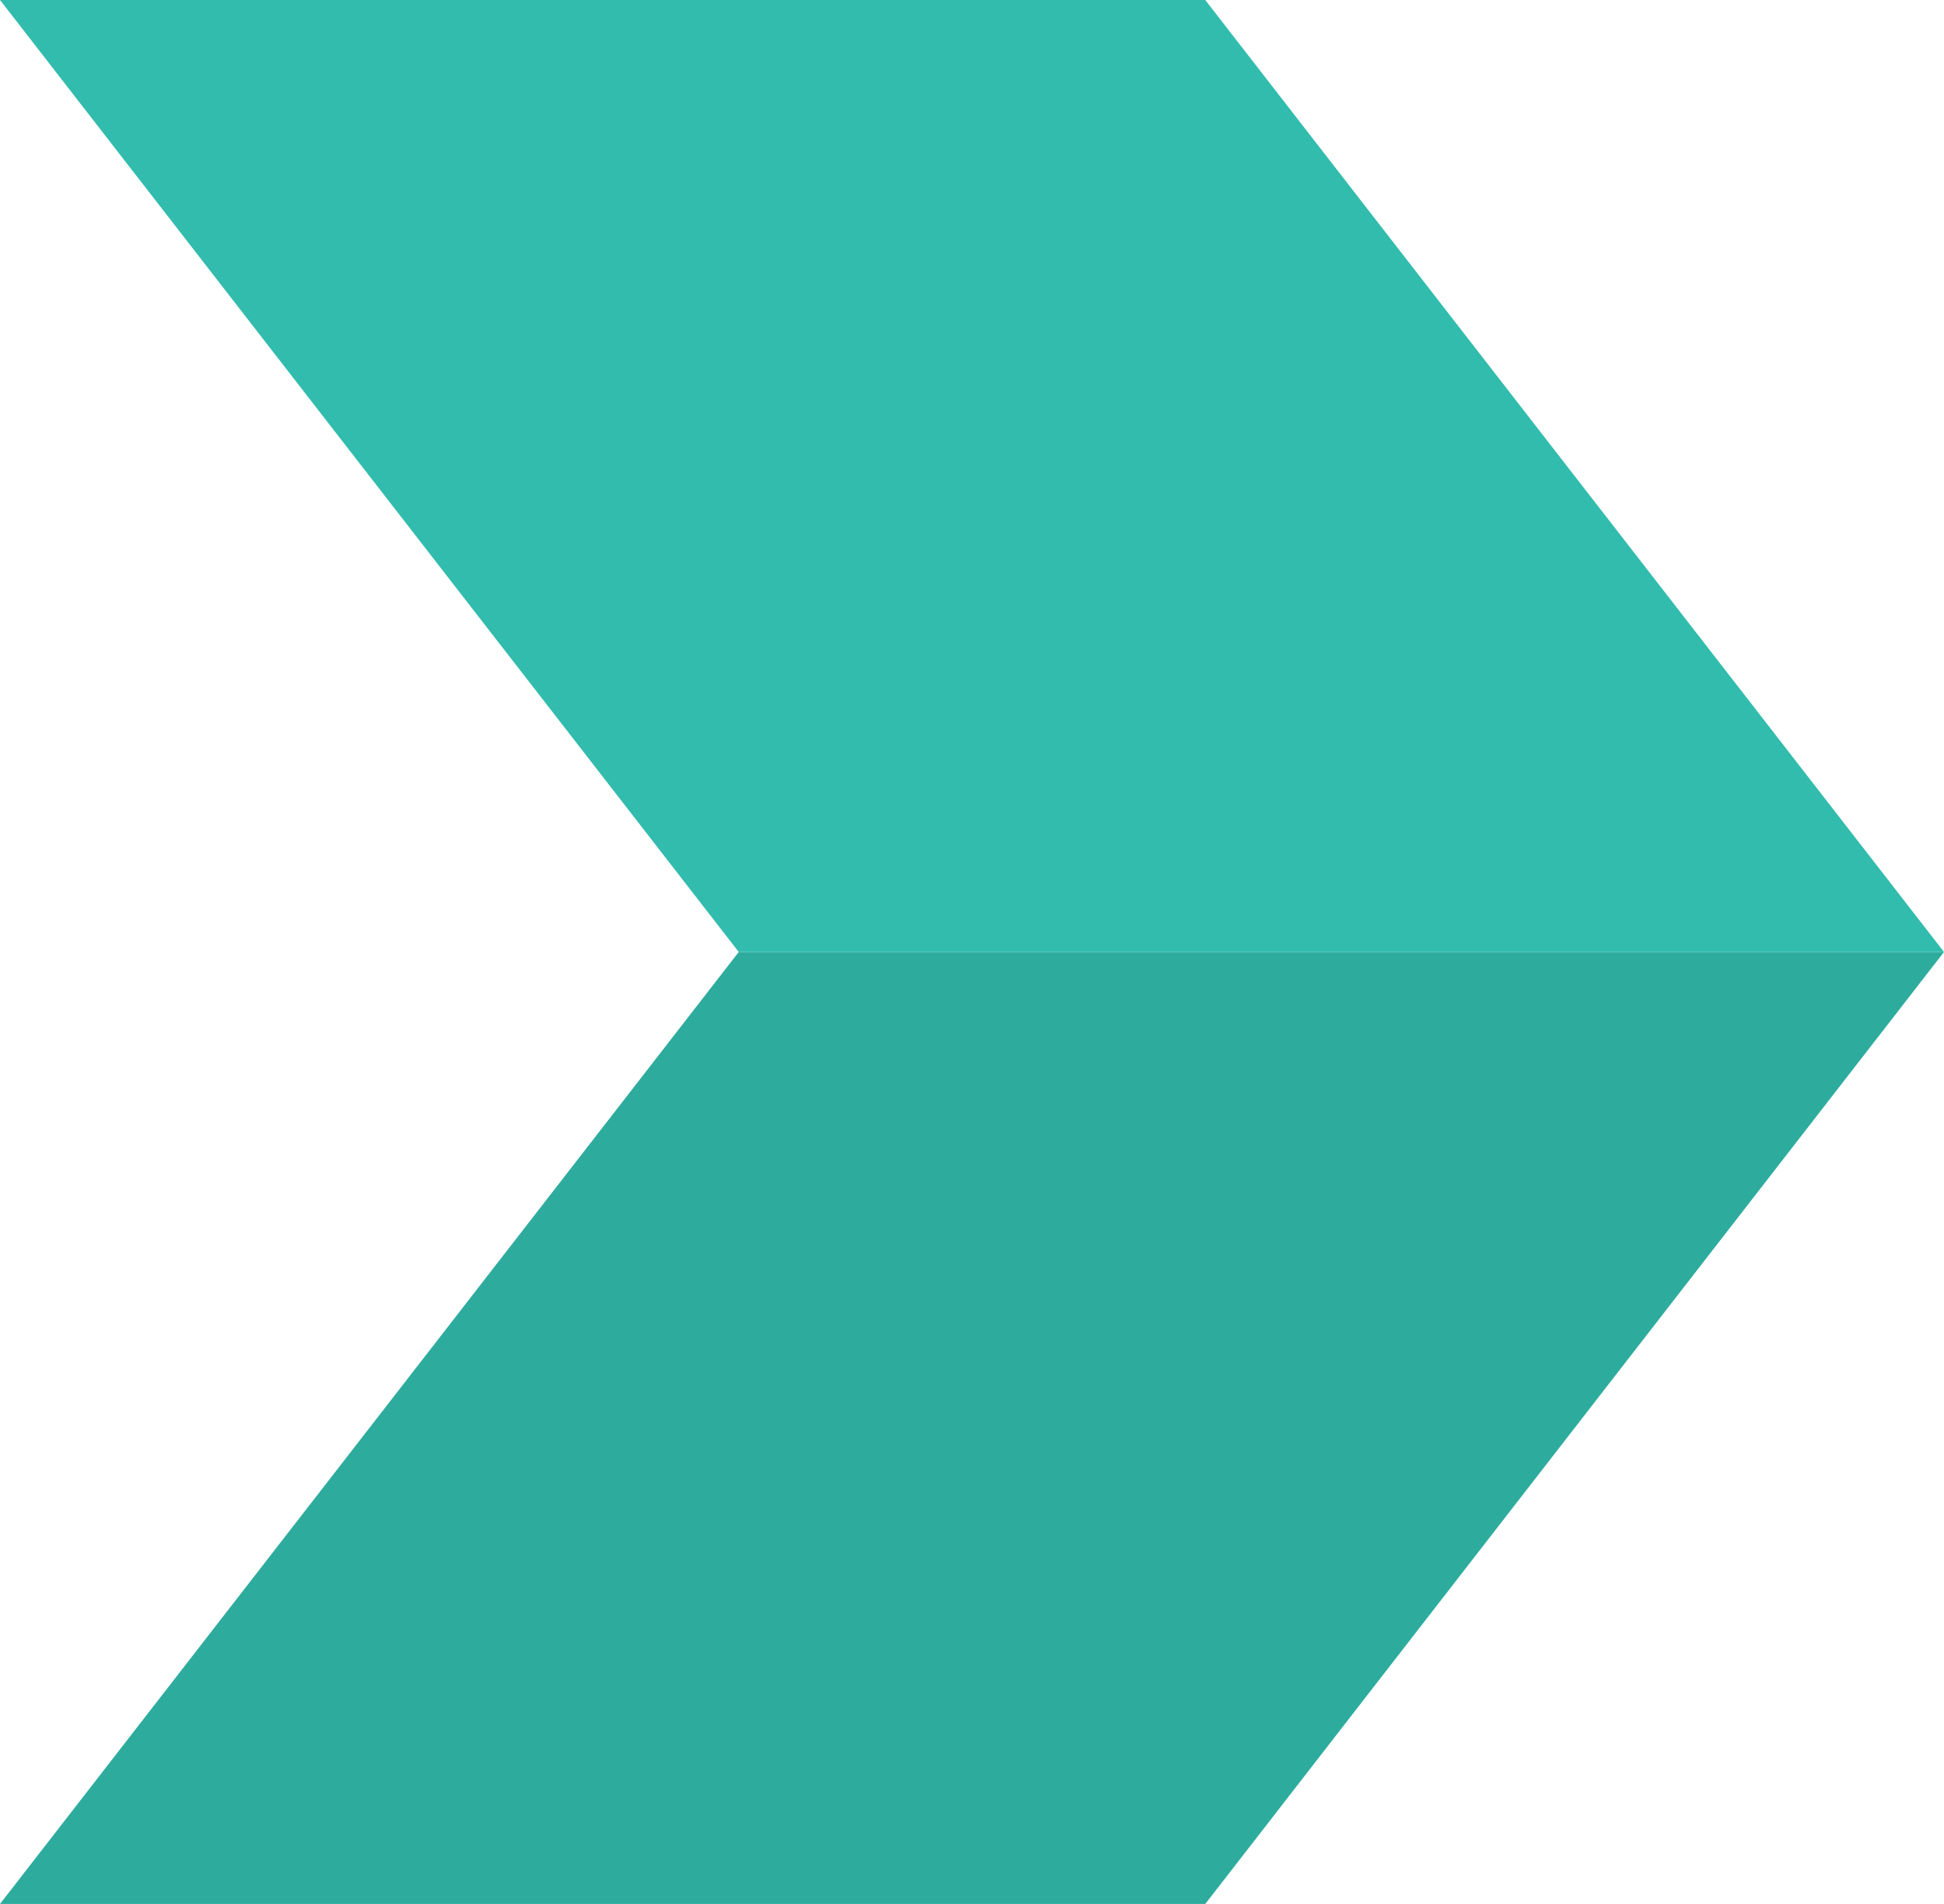
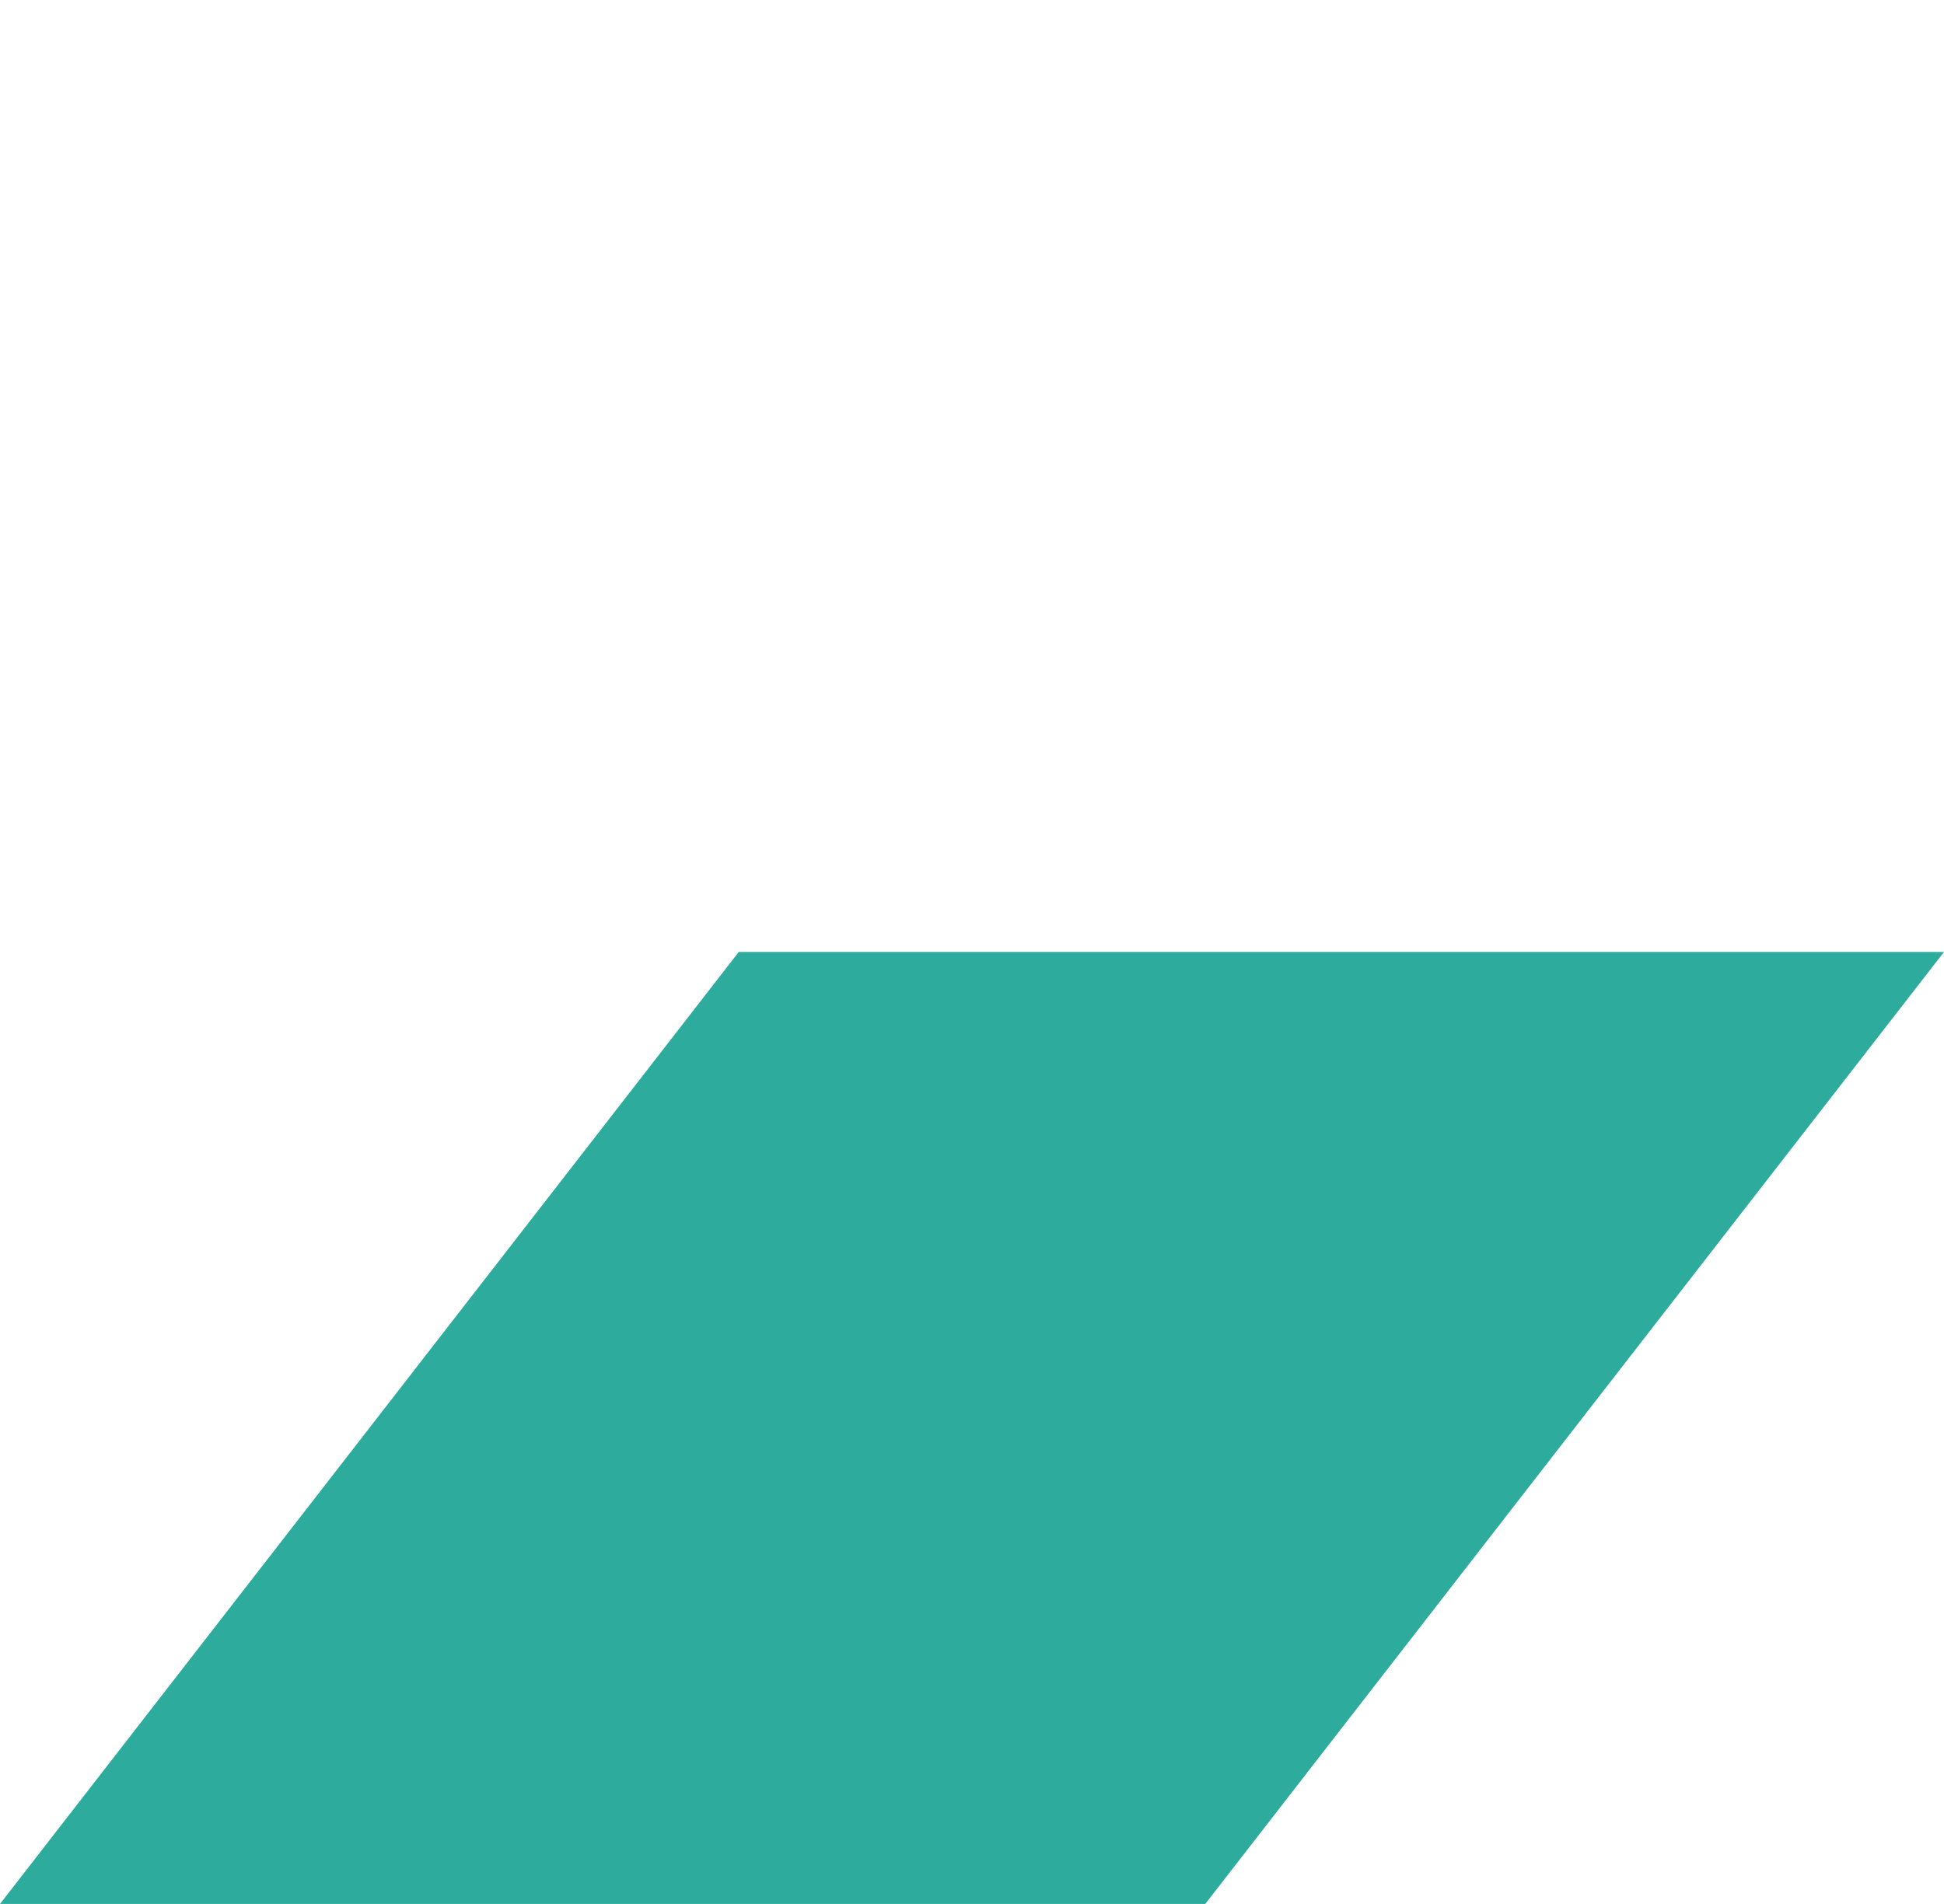
<svg xmlns="http://www.w3.org/2000/svg" viewBox="0 0 50.92 49.88" class="floorbox-arrow-logo">
-   <path d="M50.92 24.94H19.35L0 0h31.57l19.35 24.94z" class="cls-1" stroke="none" fill="#32bcad" stroke-width="1px" />
  <path d="M31.57 49.88H0l19.35-24.94h31.57L31.57 49.88z" class="cls-2" stroke="none" fill="#2dac9e" stroke-width="1px" />
</svg>